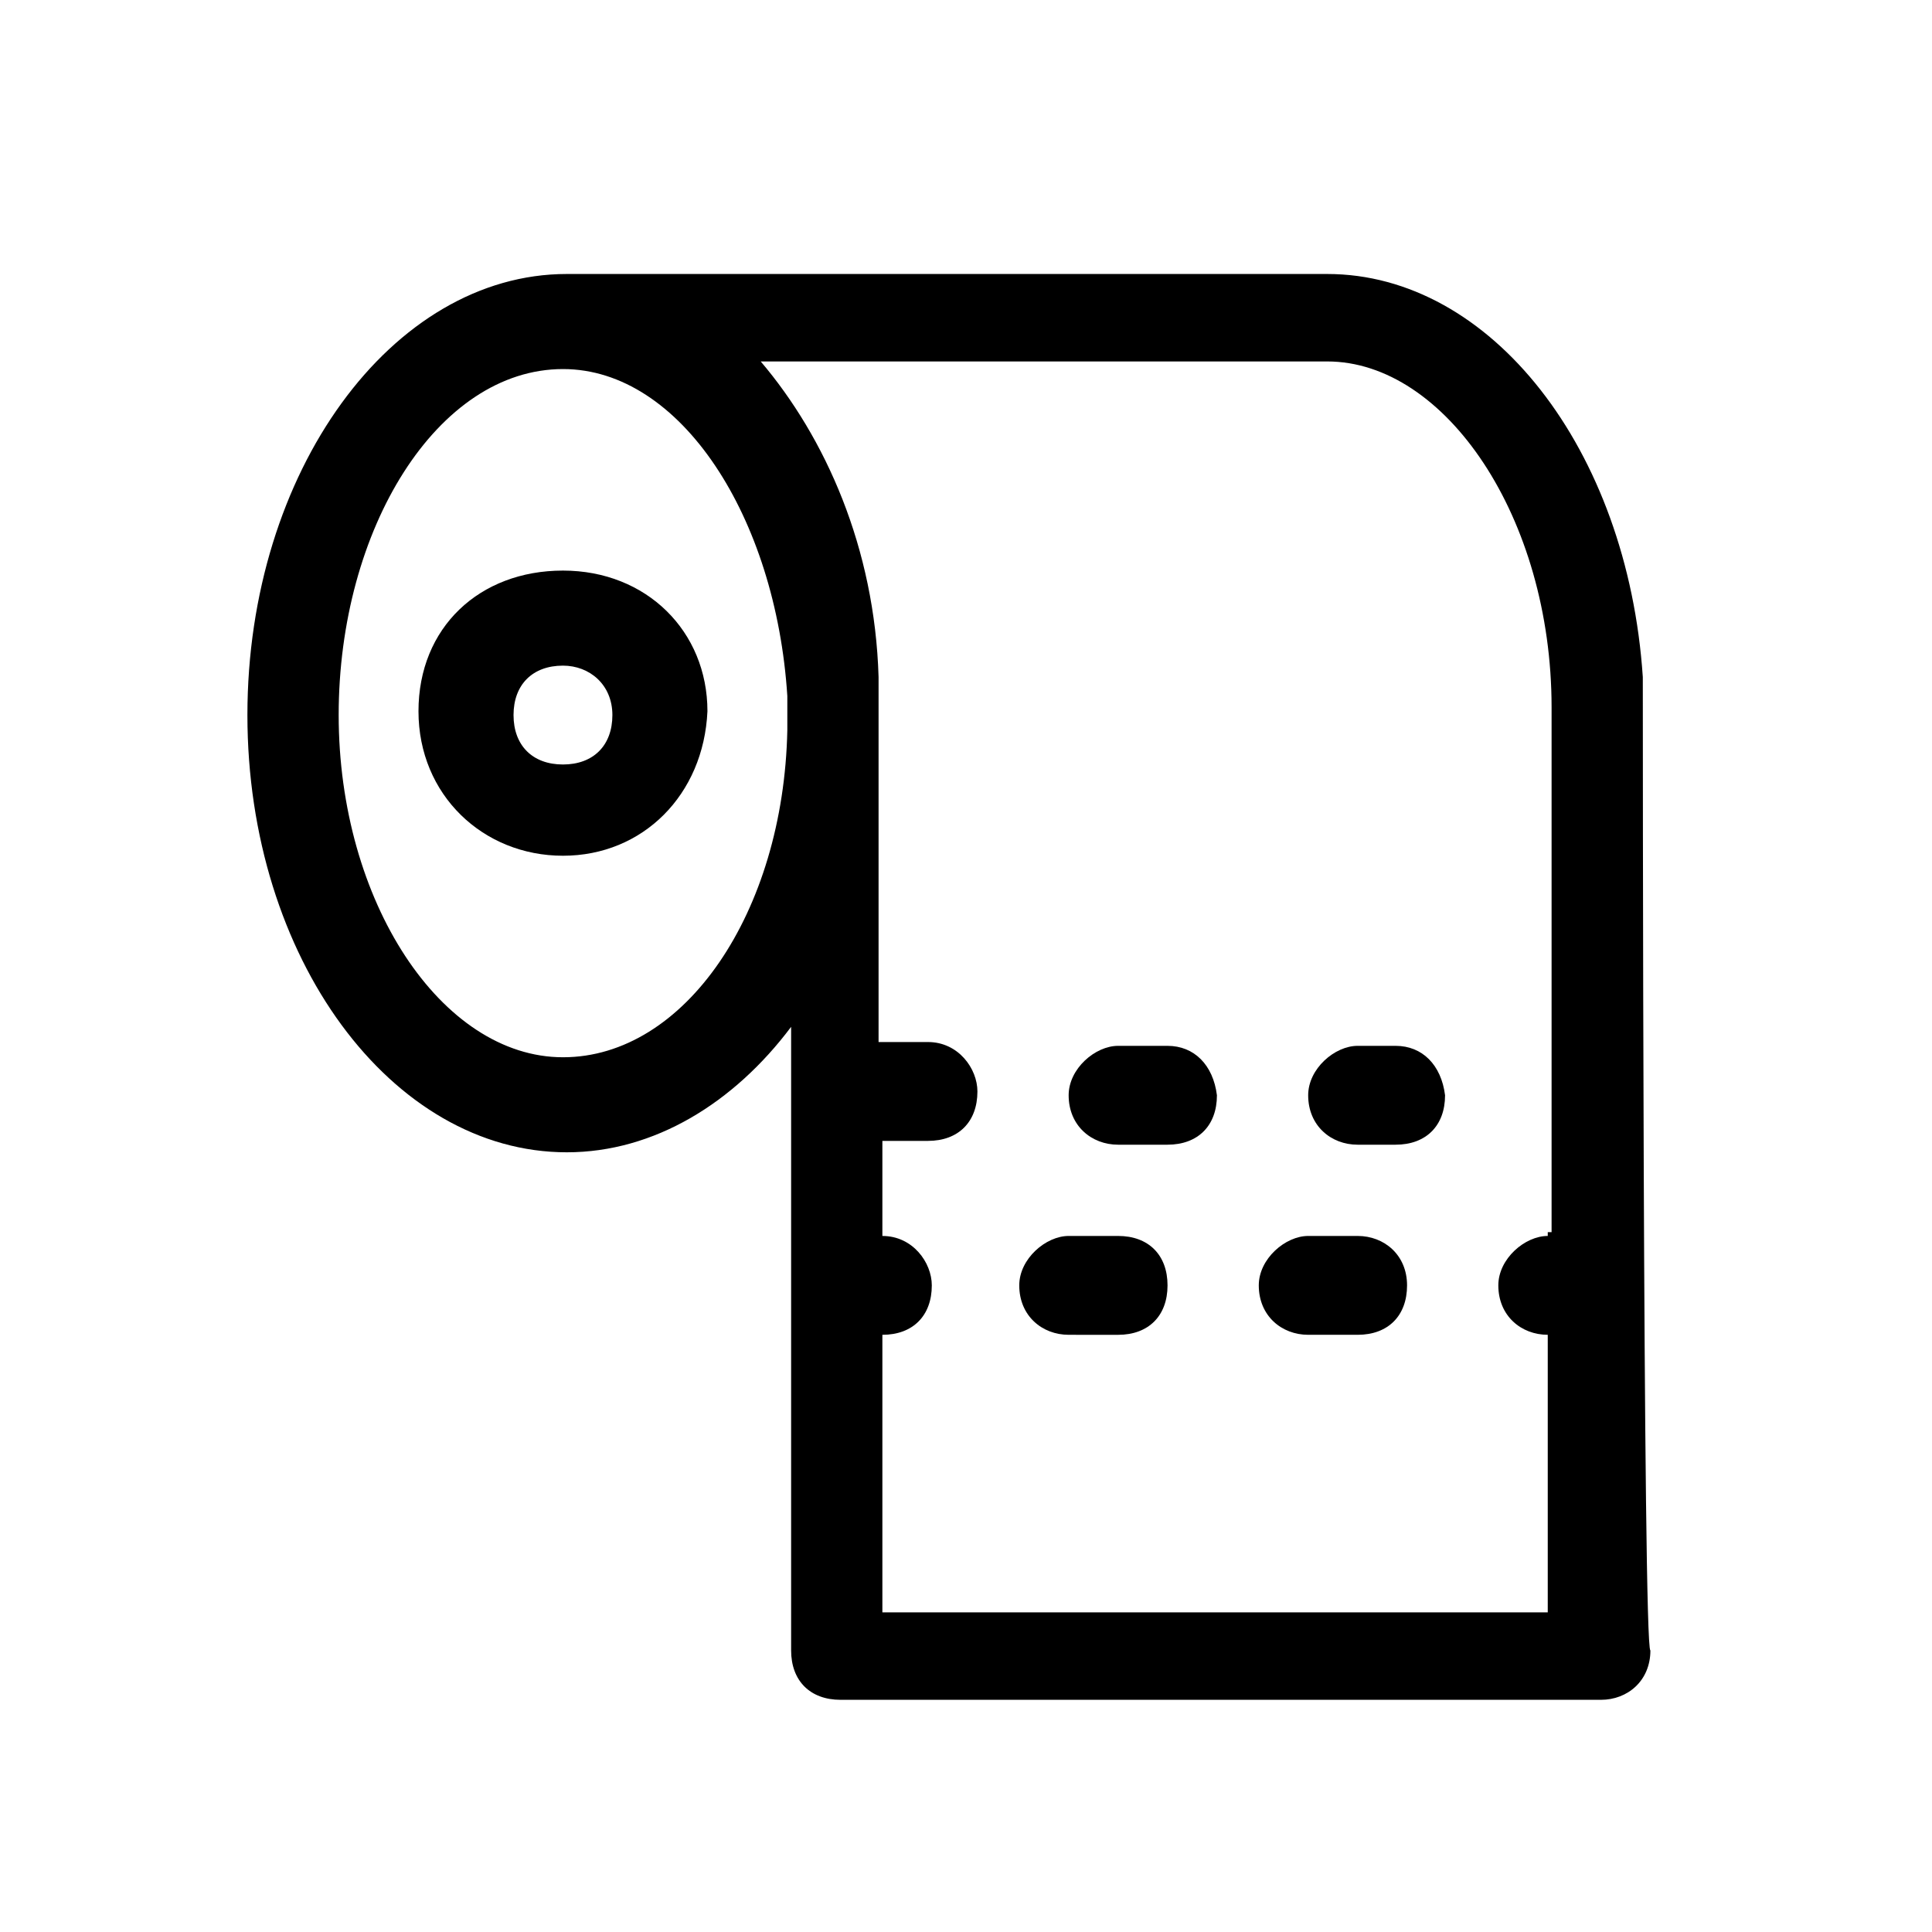
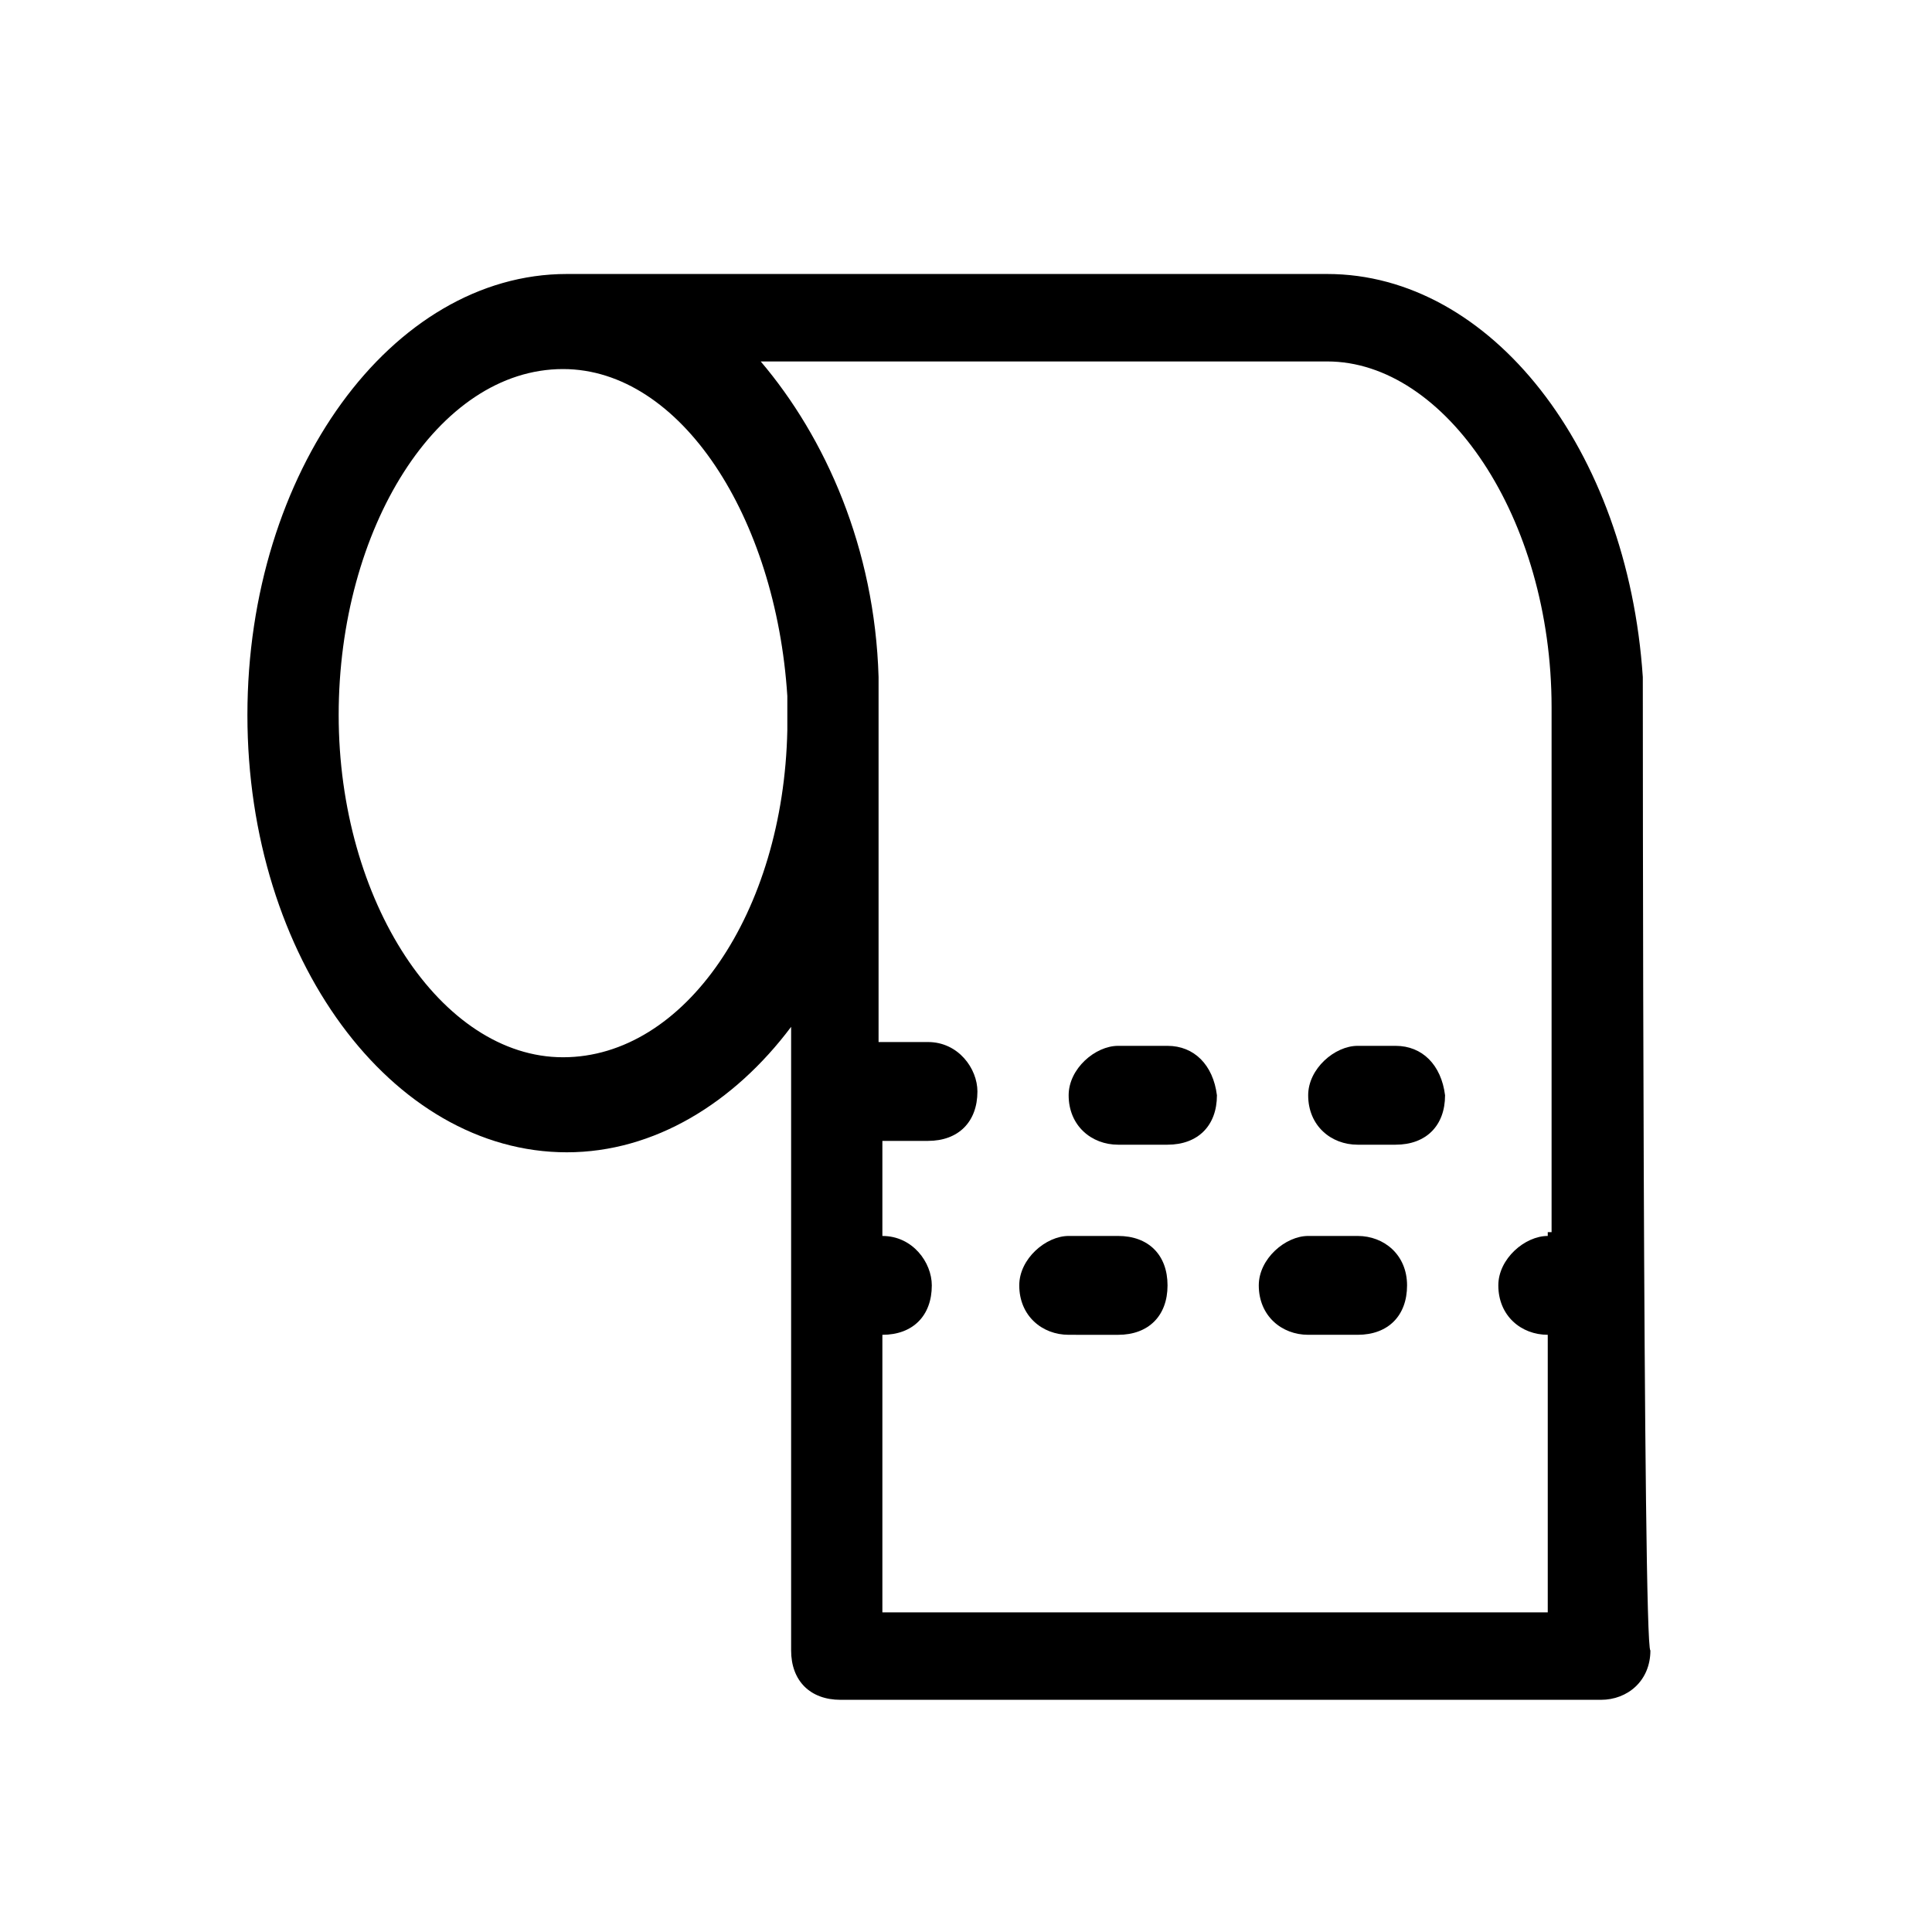
<svg xmlns="http://www.w3.org/2000/svg" fill="#000000" width="800px" height="800px" version="1.1" viewBox="144 144 512 512">
  <g>
    <path d="m453.4 421.16h-13.098c-6.047 0-13.098 6.047-13.098 13.098 0 8.062 6.047 13.098 13.098 13.098h13.098c8.062 0 13.098-5.039 13.098-13.098-1.008-8.062-6.043-13.098-13.098-13.098zm60.457 0h-10.078c-6.047 0-13.098 6.047-13.098 13.098 0 8.062 6.047 13.098 13.098 13.098h10.078c8.062 0 13.098-5.039 13.098-13.098-1.008-8.062-6.043-13.098-13.098-13.098z" />
    <path d="m503.79 471.54h-13.102c-6.047 0-13.098 6.047-13.098 13.098 0 8.062 6.047 13.098 13.098 13.098h13.098c8.062 0 13.098-5.039 13.098-13.098 0.004-8.059-6.043-13.098-13.094-13.098zm-63.48 0h-13.098c-6.047 0-13.098 6.047-13.098 13.098 0 8.062 6.047 13.098 13.098 13.098l13.098 0.004c8.062 0 13.098-5.039 13.098-13.098 0-8.062-5.039-13.102-13.098-13.102z" />
-     <path d="m293.19 370.78c-21.16 0-38.289-16.121-38.289-38.289s16.121-37.281 38.289-37.281c22.168 0 38.289 16.121 38.289 37.281-1.008 22.168-17.129 38.289-38.289 38.289zm0-50.379c-8.062 0-13.098 5.039-13.098 13.098 0 8.062 5.039 13.098 13.098 13.098 8.062 0 13.098-5.039 13.098-13.098 0-8.062-6.043-13.098-13.098-13.098z" />
    <path d="m579.36 323.42c-4.031-60.457-40.305-106.81-83.633-106.81h-201.52c-46.352 0-84.641 52.395-84.641 116.88 0 64.488 38.289 115.88 84.641 115.88 23.176 0 44.336-13.098 59.449-33.25v165.25c0 8.062 5.039 13.098 13.098 13.098h201.52c7.055 0 13.098-5.039 13.098-13.098-2.012 0-2.012-253.92-2.012-257.95zm-226.71 14.109c-1.008 48.367-27.207 86.656-59.449 86.656-32.242 0-59.449-41.312-59.449-90.688s26.199-91.691 59.449-91.691c31.234 0 56.426 39.297 59.449 86.656v9.066zm201.52 134.01c-6.047 0-13.098 6.047-13.098 13.098 0 8.062 6.047 13.098 13.098 13.098v73.555l-176.33 0.004v-73.555c8.062 0 13.098-5.039 13.098-13.098 0-6.047-5.039-13.098-13.098-13.098v-25.191l12.09-0.004c8.062 0 13.098-5.039 13.098-13.098 0-6.047-5.039-13.098-13.098-13.098h-13.098v-96.73c-1.008-34.258-14.105-63.48-31.234-83.633h150.14c31.234 0 59.449 41.312 59.449 91.691v139.05h-1.012z" />
  </g>
</svg>